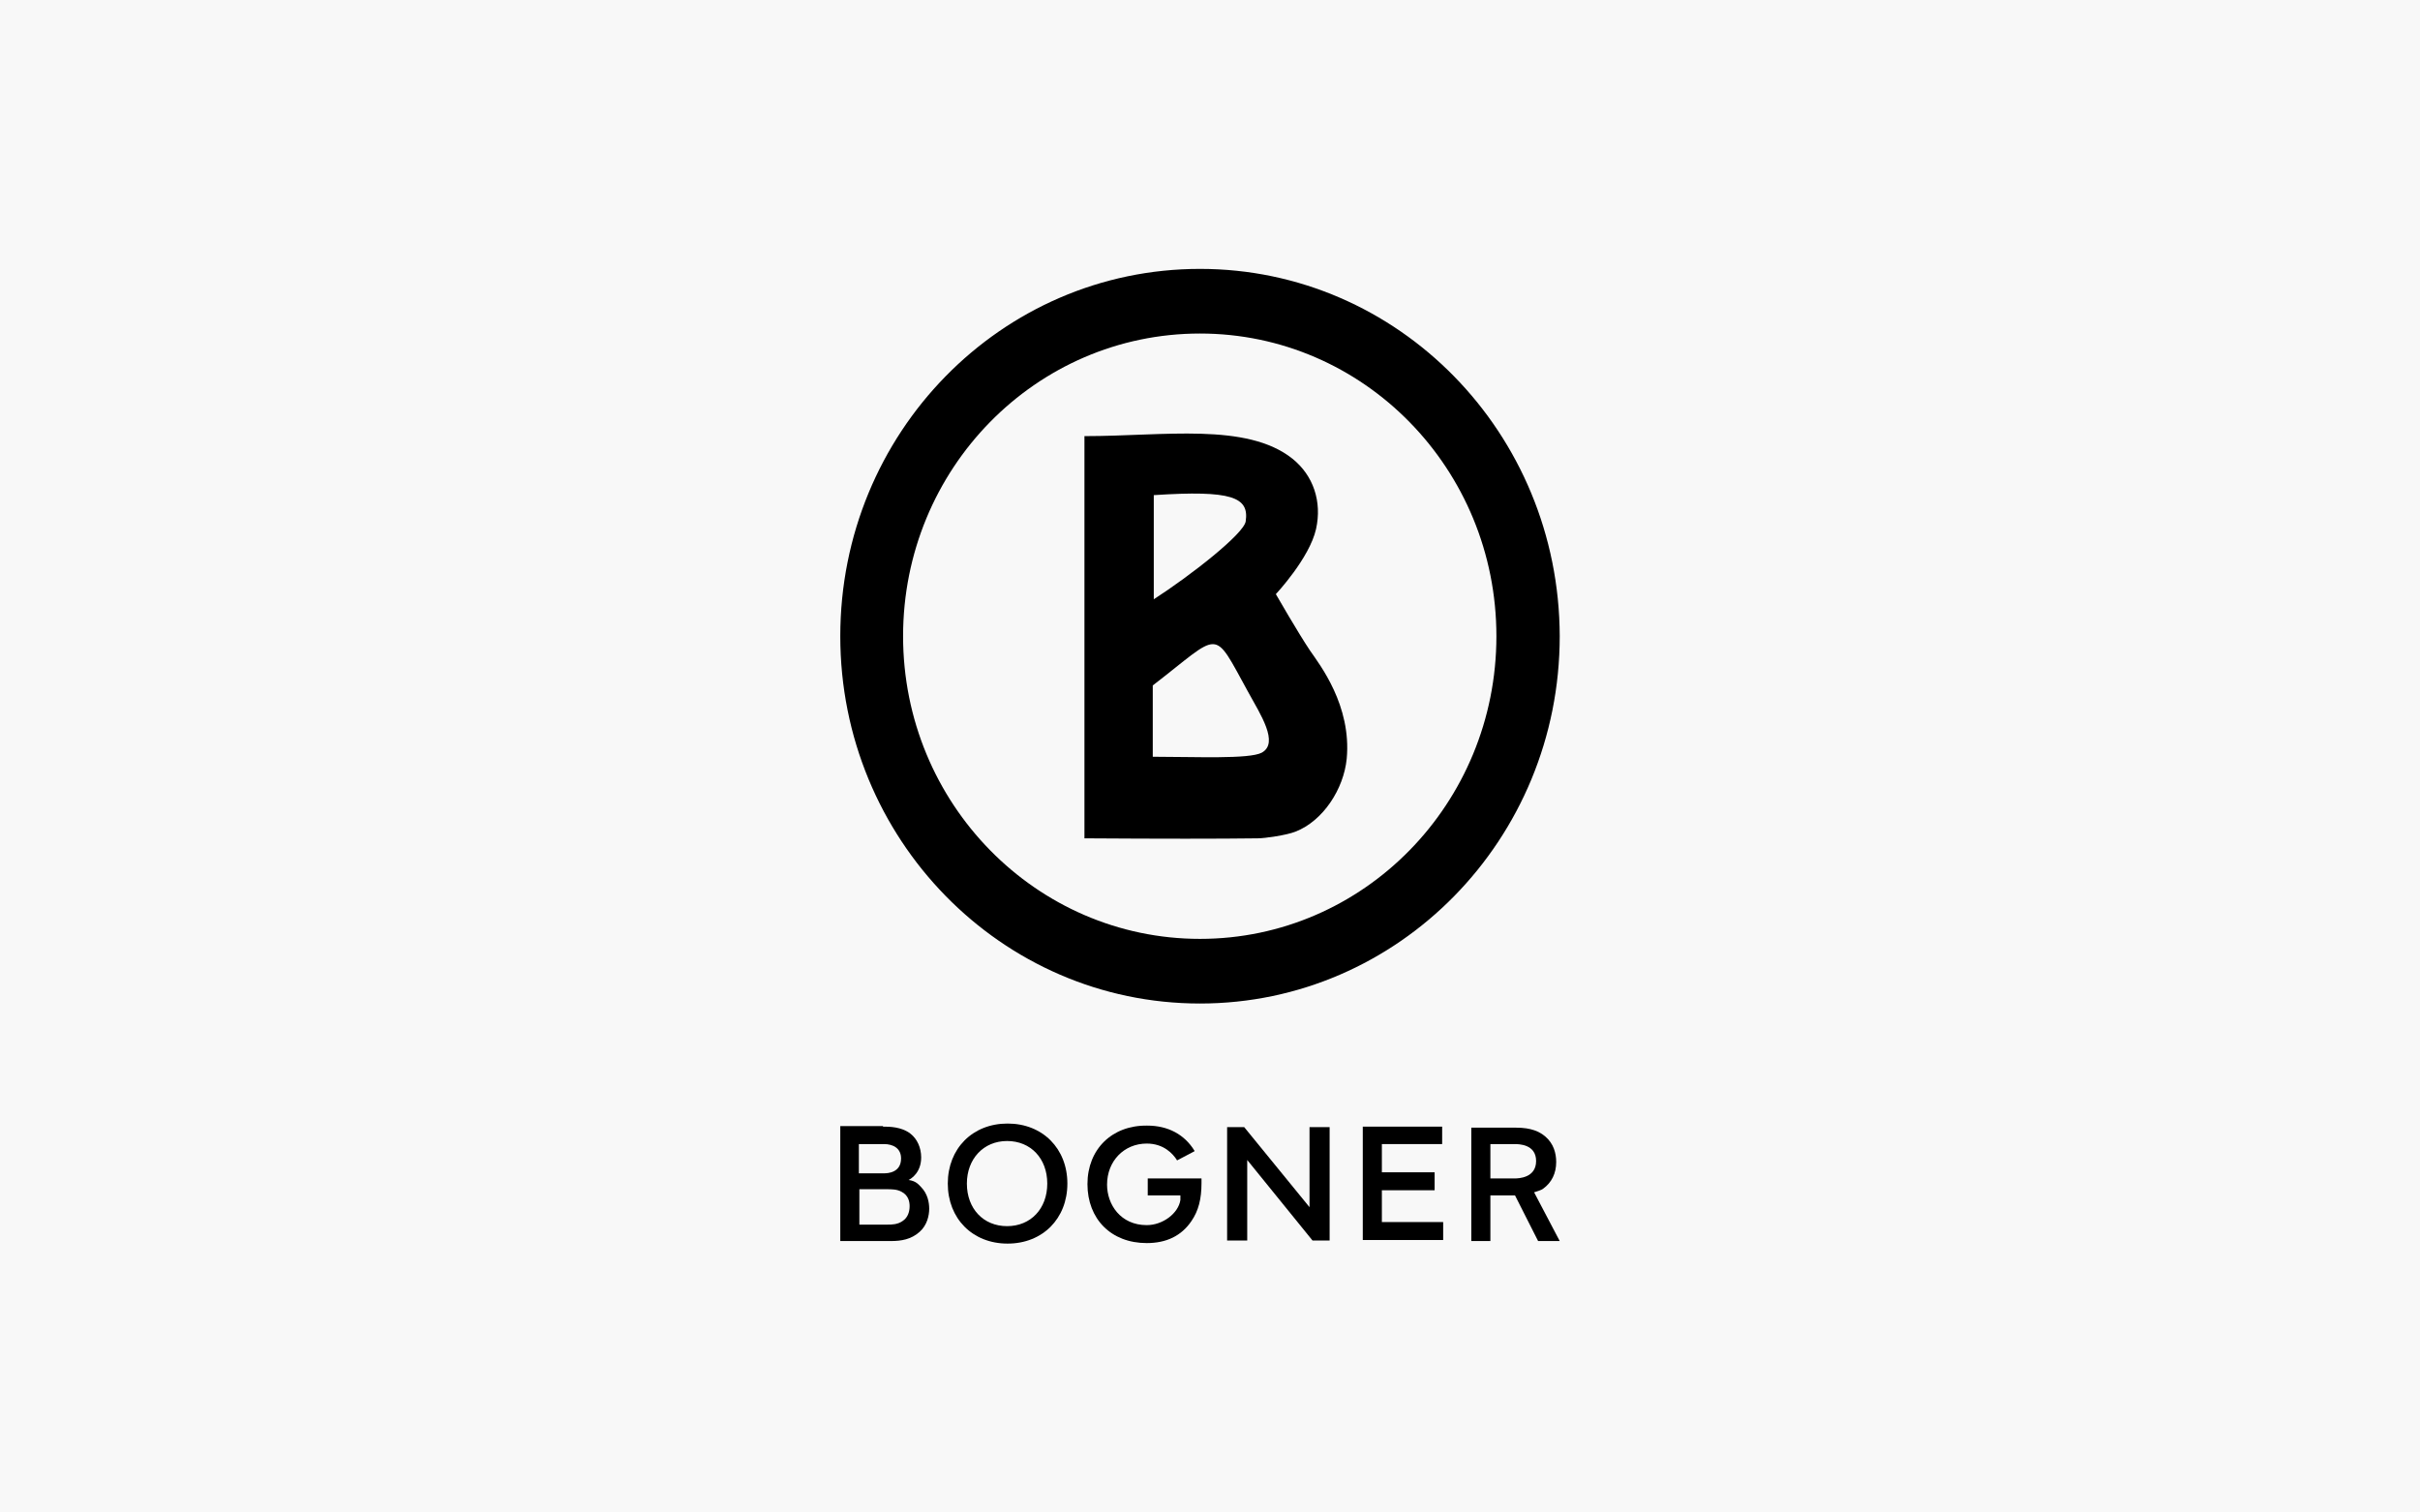
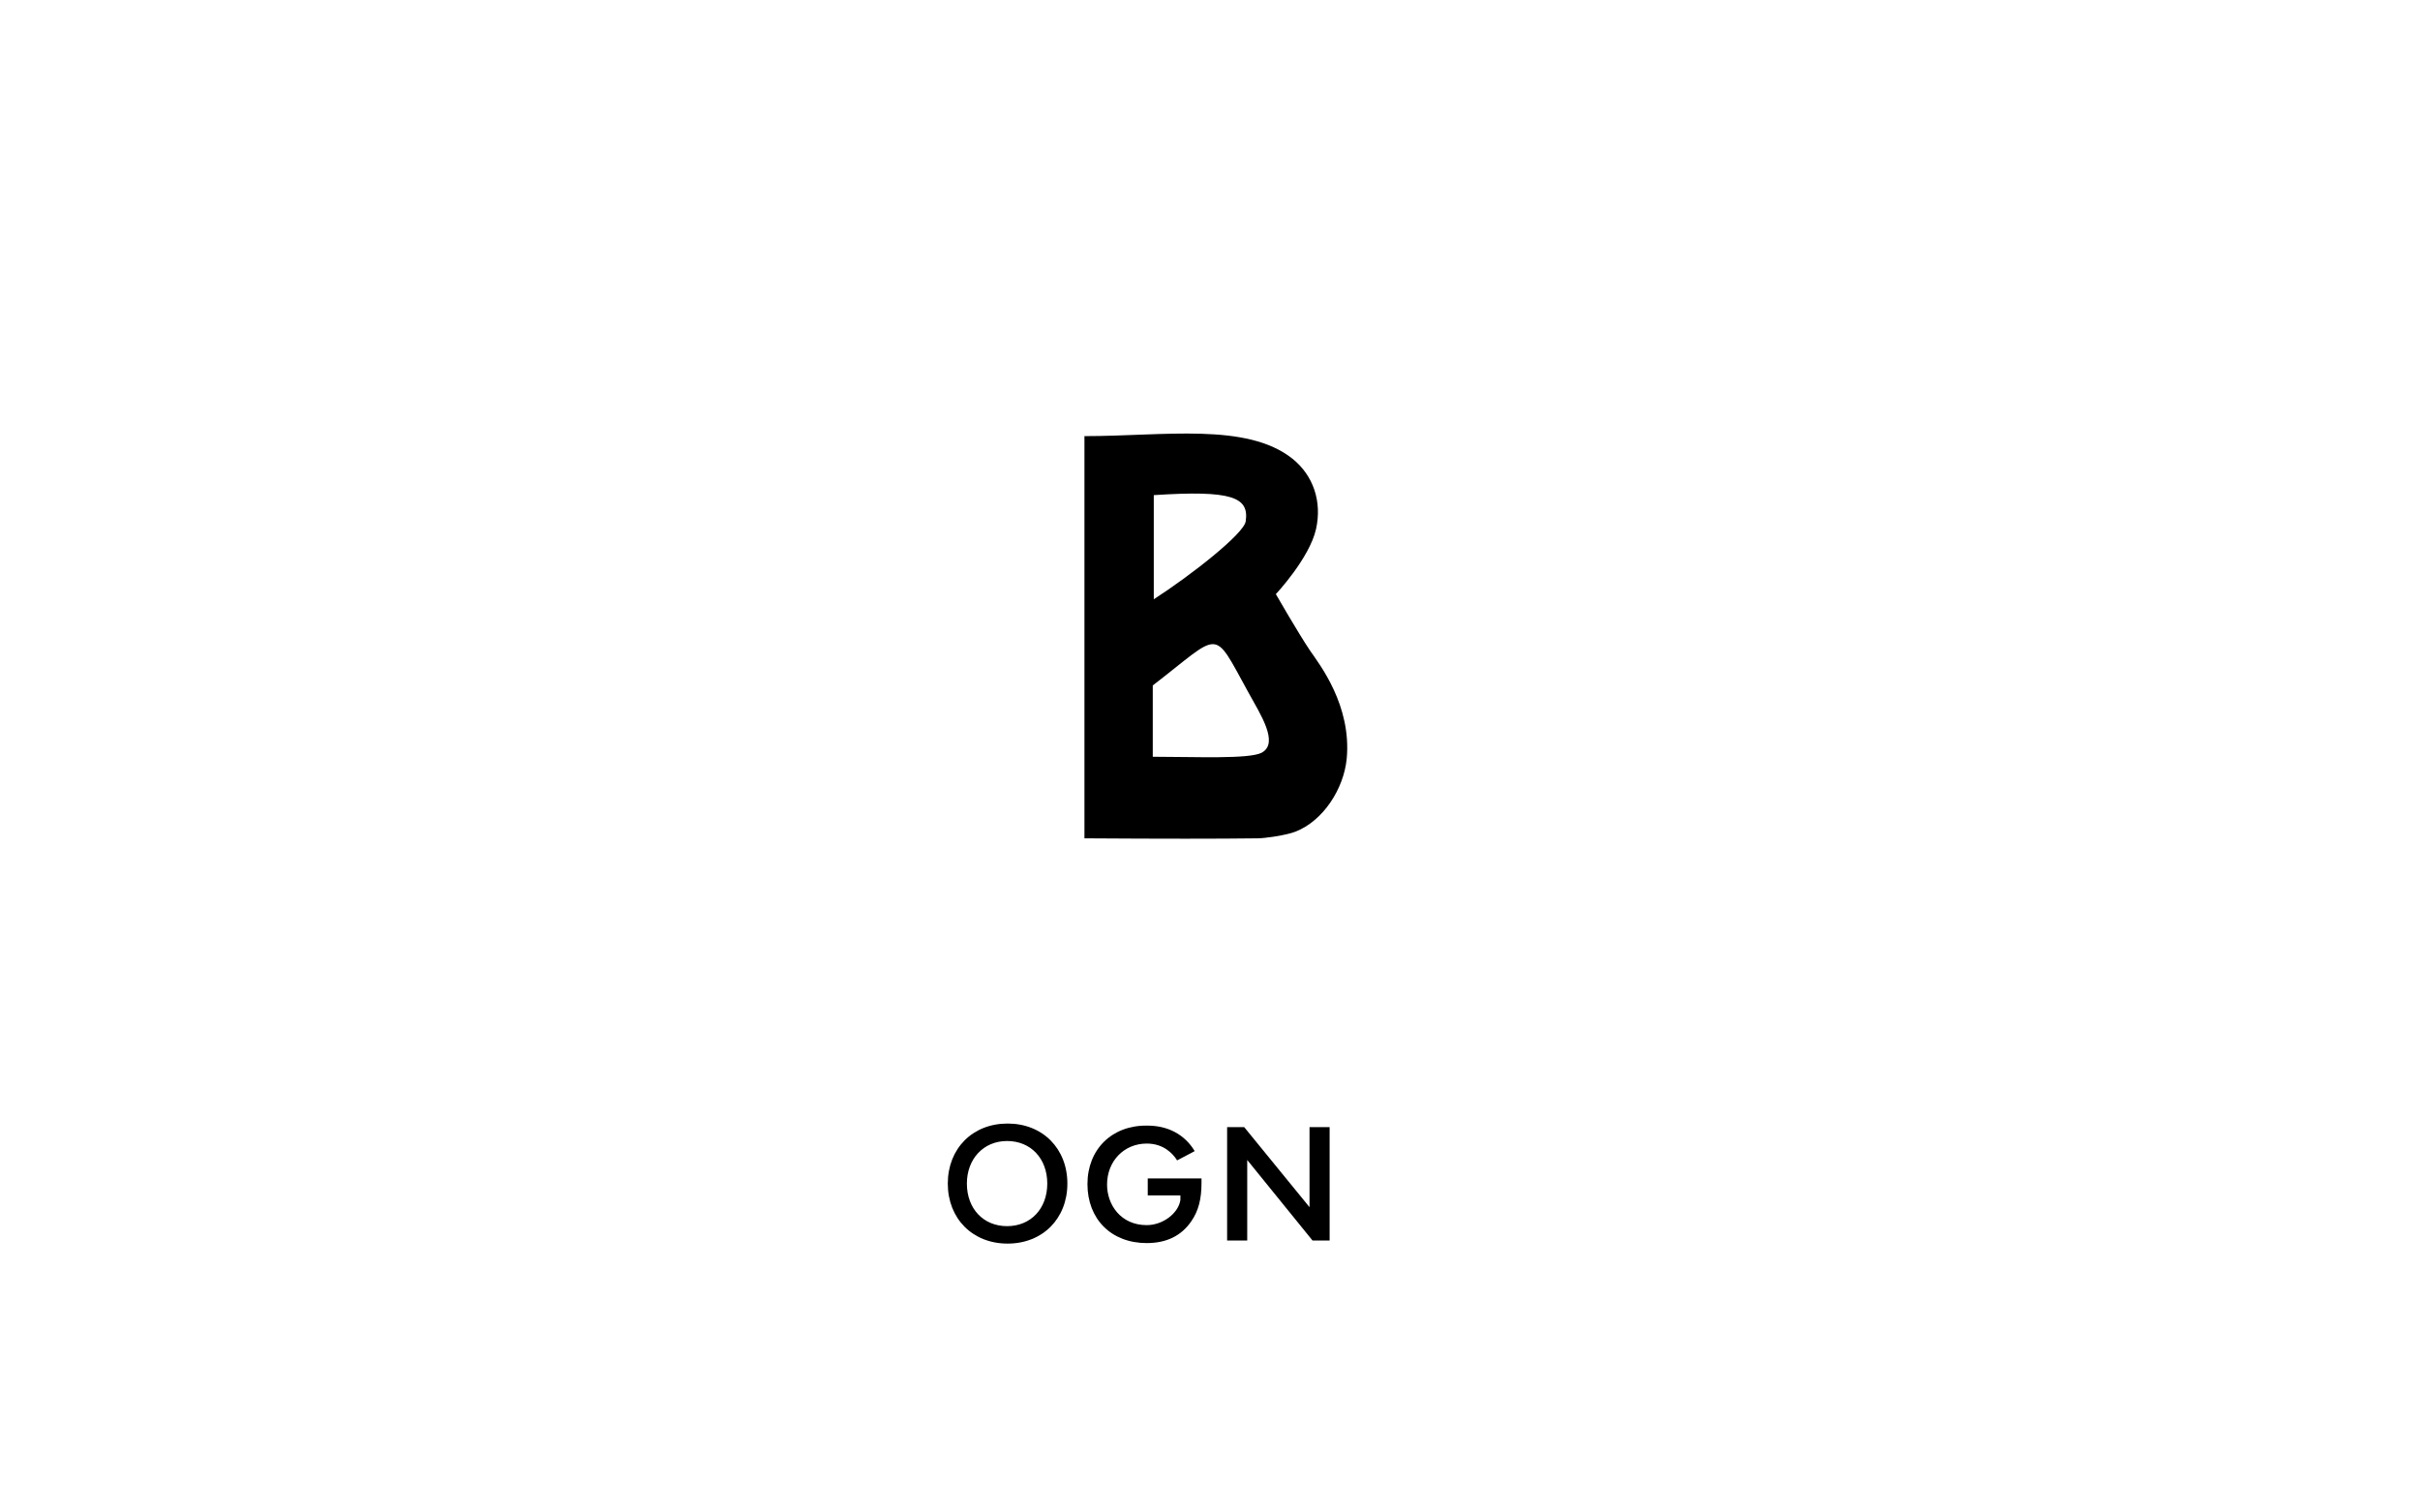
<svg xmlns="http://www.w3.org/2000/svg" width="160" height="100" viewBox="0 0 160 100" fill="none">
-   <rect width="160" height="100" fill="#F8F8F8" />
  <path fill-rule="evenodd" clip-rule="evenodd" d="M71.732 28.835C76.947 28.835 82.428 27.919 85.451 30.328C86.846 31.447 87.41 33.177 87.012 34.974C86.58 36.908 84.354 39.282 84.354 39.282C84.354 39.282 85.816 41.826 86.613 43.013C87.244 43.929 89.37 46.642 89.038 50.17C88.839 52.171 87.477 54.274 85.65 54.986C85.052 55.223 83.624 55.427 83.159 55.427C80.568 55.461 76.847 55.461 71.699 55.427V28.835H71.732ZM76.216 45.319C80.8 41.792 80.136 41.419 82.527 45.76C83.325 47.219 84.587 49.118 83.424 49.763C82.594 50.203 79.04 50.034 76.216 50.034V45.319ZM76.283 32.736C81.465 32.397 82.594 32.871 82.361 34.465C82.262 35.279 78.707 38.061 76.283 39.621V32.736Z" fill="black" />
-   <path d="M79.339 62.075C68.51 62.075 59.708 53.121 59.708 42.063C59.708 31.006 68.477 22.052 79.339 22.052C90.167 22.052 98.936 31.006 98.936 42.063C98.936 53.121 90.167 62.075 79.339 62.075ZM79.339 17.778C66.185 17.778 55.556 28.632 55.556 42.063C55.556 55.461 66.185 66.349 79.339 66.349C92.459 66.349 103.122 55.495 103.122 42.063C103.089 28.632 92.459 17.778 79.339 17.778Z" fill="black" />
-   <path d="M58.379 74.489C58.778 74.489 59.608 74.489 60.206 74.964C60.638 75.303 60.904 75.88 60.904 76.524C60.904 77.508 60.272 77.915 60.073 78.016C60.571 78.084 60.737 78.322 60.904 78.491C61.335 78.932 61.435 79.509 61.435 79.916C61.435 80.357 61.302 81.001 60.804 81.442C60.239 81.951 59.575 82.053 58.91 82.053H55.556V74.455H58.379V74.489ZM58.446 77.576C58.678 77.576 59.575 77.542 59.575 76.592C59.575 75.913 59.043 75.642 58.446 75.642H56.785V77.576H58.446ZM56.818 80.967H58.678C58.944 80.967 59.342 80.967 59.675 80.73C60.04 80.493 60.14 80.085 60.14 79.746C60.14 79.475 60.073 79.034 59.608 78.796C59.309 78.627 58.944 78.627 58.612 78.627H56.818V80.967Z" fill="black" />
  <path d="M70.57 78.254C70.57 80.56 68.942 82.222 66.617 82.222C64.292 82.222 62.664 80.56 62.664 78.254C62.664 75.947 64.292 74.285 66.617 74.285C68.942 74.285 70.57 75.947 70.57 78.254ZM69.241 78.254C69.241 76.592 68.145 75.439 66.584 75.439C65.022 75.439 63.926 76.626 63.926 78.254C63.926 79.916 65.022 81.069 66.584 81.069C68.145 81.069 69.241 79.916 69.241 78.254Z" fill="black" />
  <path d="M71.898 78.288C71.898 80.594 73.459 82.188 75.818 82.188C77.113 82.188 78.11 81.713 78.774 80.73C79.239 80.052 79.438 79.271 79.438 78.22V77.915H75.884V79.034C75.884 79.034 77.977 79.034 78.043 79.034C78.043 79.068 78.043 79.17 78.043 79.17V79.339C77.91 80.221 76.88 81.001 75.818 81.001C74.09 81.001 73.194 79.644 73.194 78.322C73.194 76.761 74.323 75.608 75.818 75.608C76.947 75.608 77.545 76.287 77.811 76.694V76.728L78.973 76.117V76.083C78.309 74.998 77.213 74.421 75.851 74.421C73.526 74.387 71.898 75.981 71.898 78.288Z" fill="black" />
  <path d="M82.262 74.523L86.58 79.814C86.58 79.814 86.58 74.557 86.58 74.523C86.613 74.523 87.875 74.523 87.909 74.523C87.909 74.557 87.909 81.985 87.909 82.019C87.875 82.019 86.812 82.019 86.779 82.019L82.461 76.694C82.461 76.694 82.461 81.985 82.461 82.019C82.428 82.019 81.166 82.019 81.132 82.019C81.132 81.985 81.132 74.557 81.132 74.523C81.166 74.523 82.262 74.523 82.262 74.523Z" fill="black" />
-   <path d="M95.349 75.642H91.363V77.508H94.851V78.695H91.363V80.798H95.416V81.985H90.101V74.489H95.349V75.642Z" fill="black" />
-   <path d="M103.122 82.053H101.693L100.165 79.034H98.538V82.053H97.276V74.557H100.232C101.262 74.557 101.793 74.828 102.158 75.133C102.723 75.608 102.889 76.253 102.889 76.829C102.889 77.576 102.59 78.186 102.026 78.593C101.893 78.695 101.627 78.763 101.428 78.831L103.122 82.053ZM98.538 77.915H100.132C100.398 77.915 101.561 77.881 101.561 76.762C101.561 75.642 100.398 75.642 100.132 75.642H98.538V77.915Z" fill="black" />
</svg>